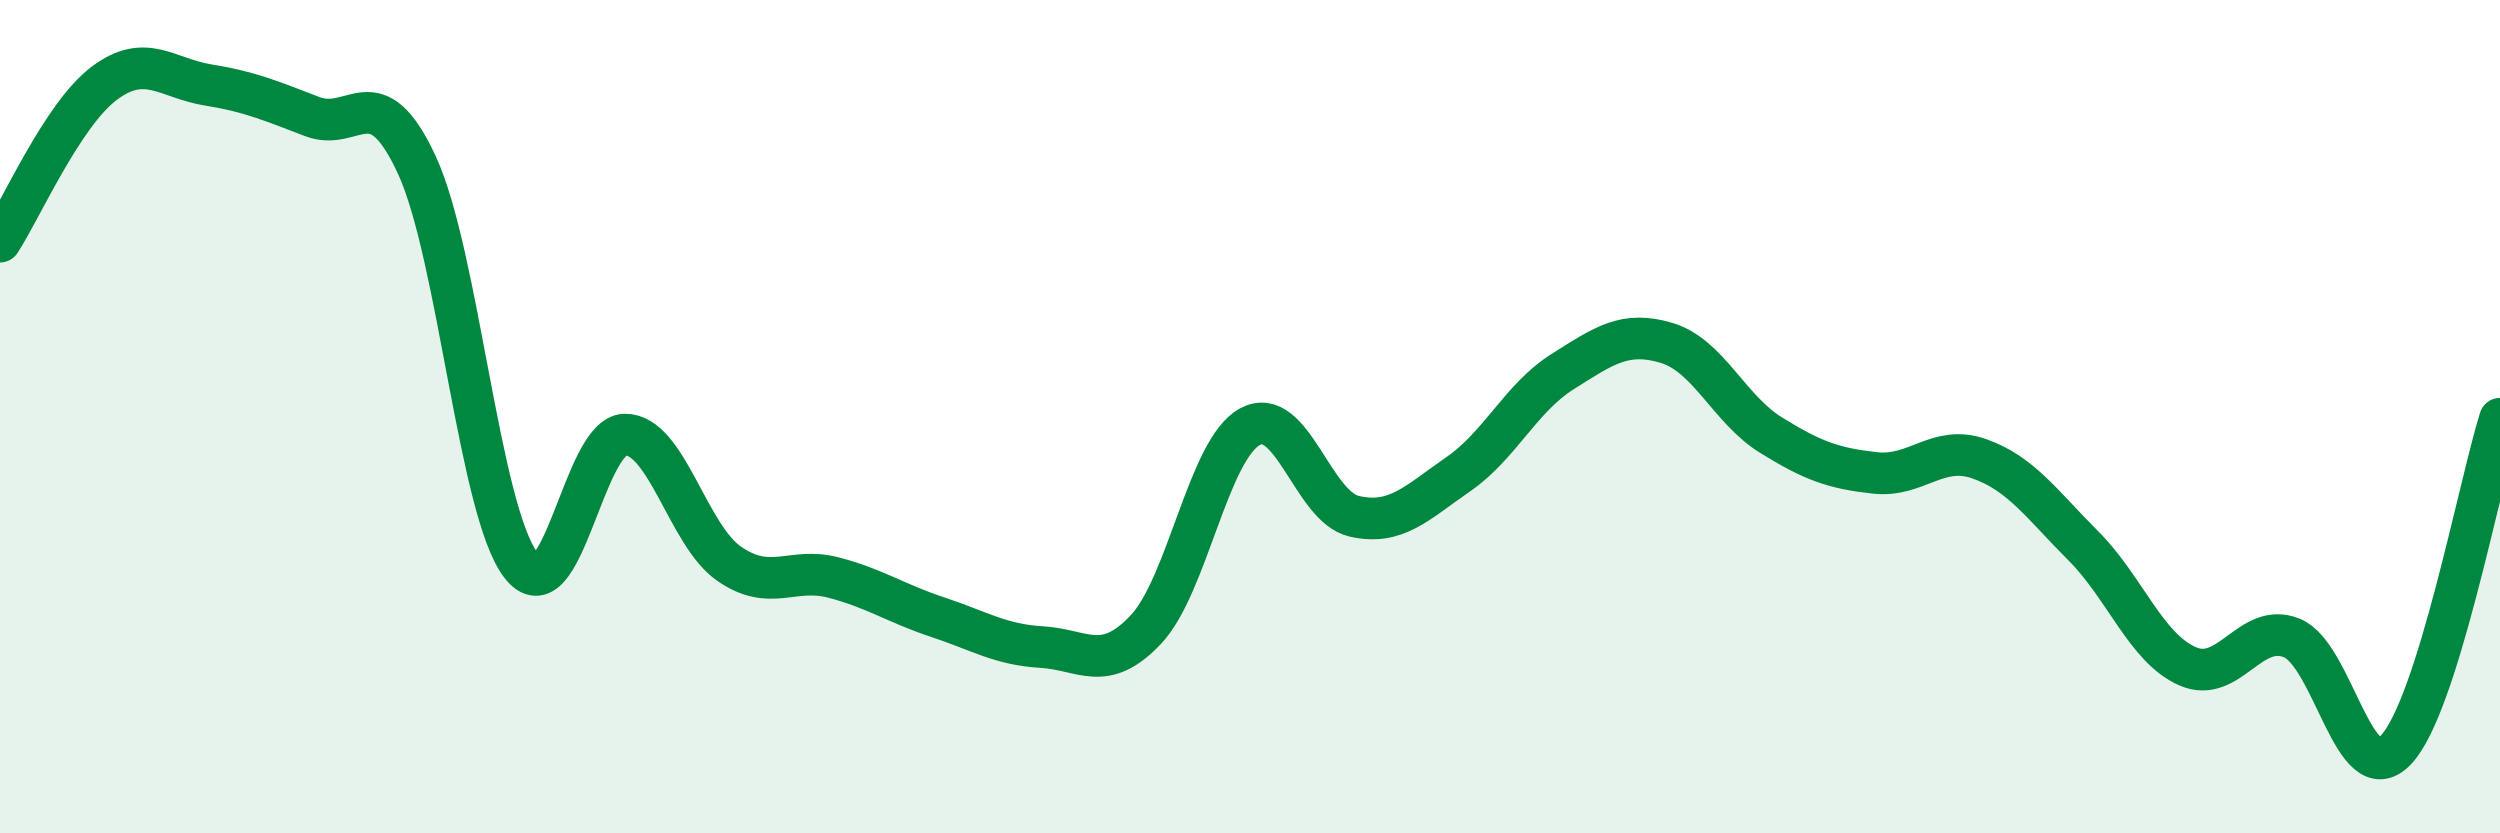
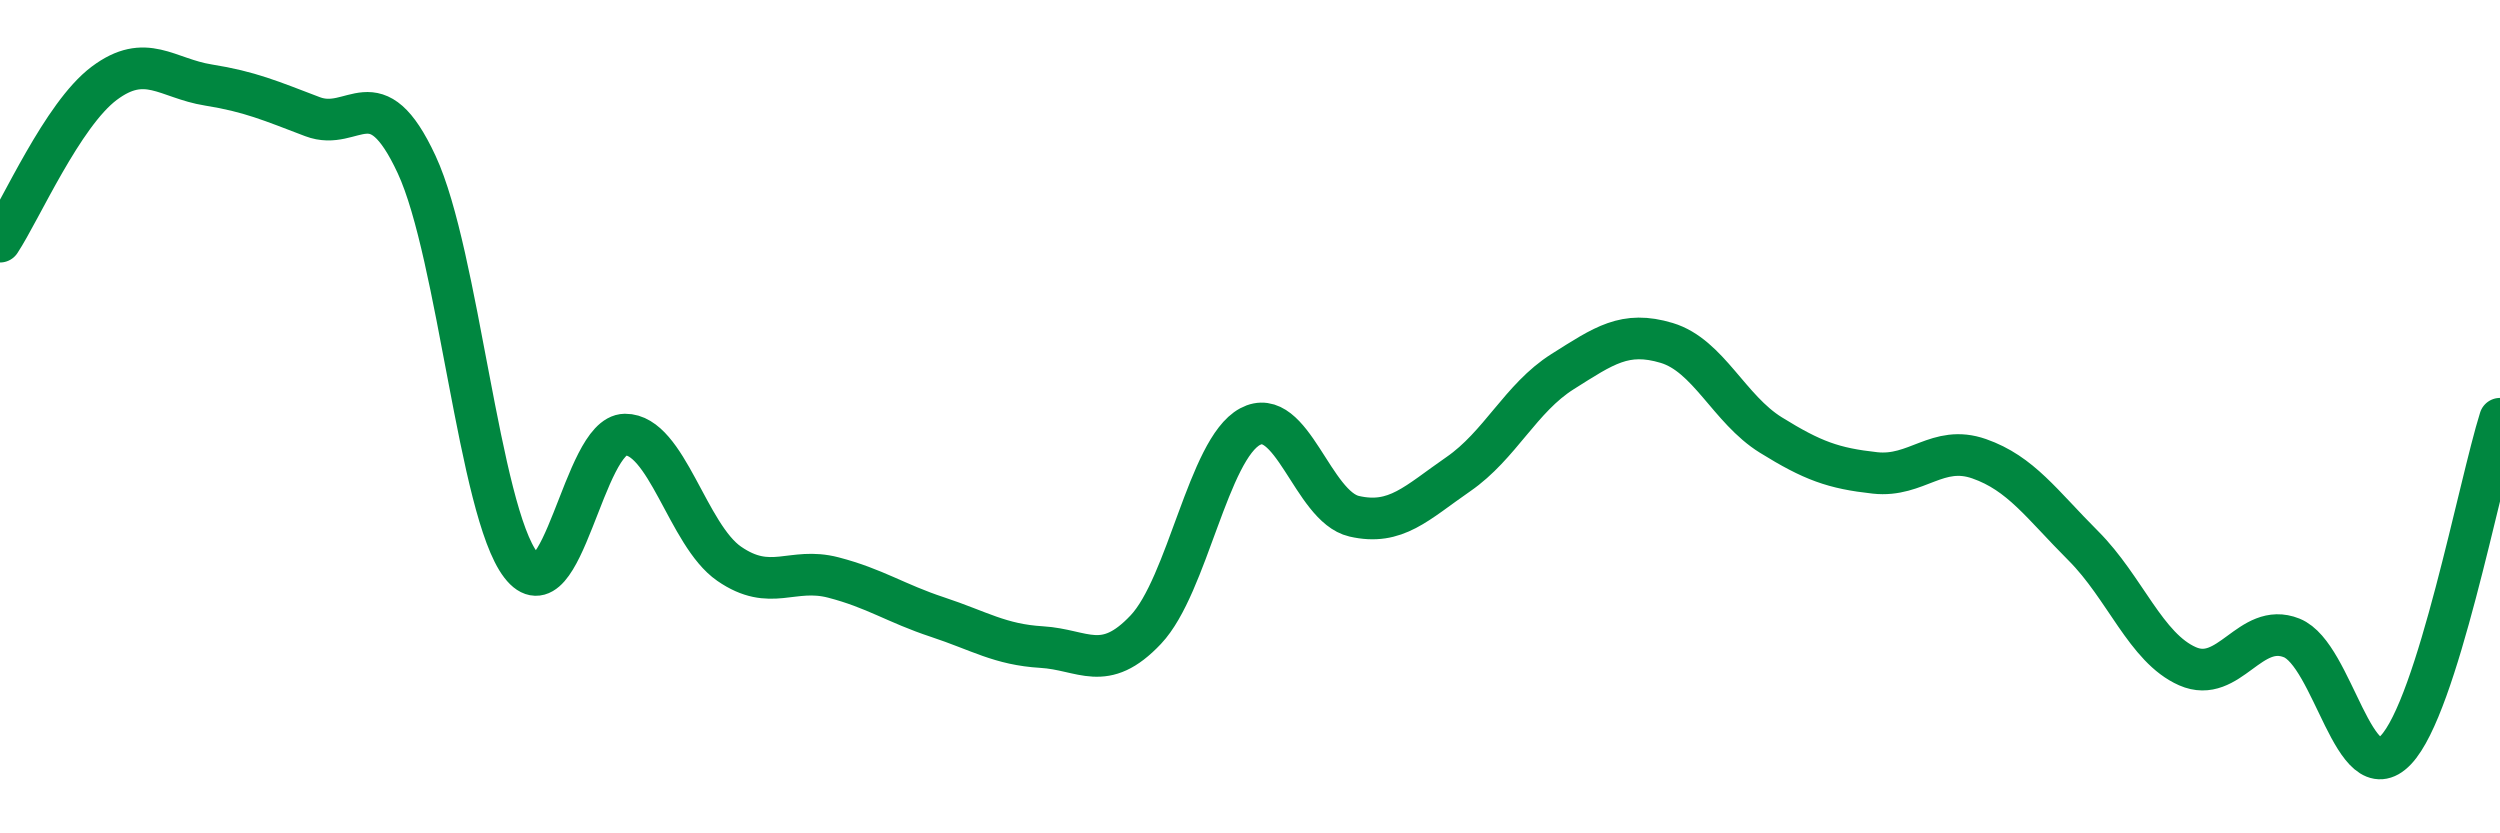
<svg xmlns="http://www.w3.org/2000/svg" width="60" height="20" viewBox="0 0 60 20">
-   <path d="M 0,5.8 C 0.5,5.04 1.5,2.75 2.5,2 C 3.5,1.25 4,1.88 5,2.04 C 6,2.2 6.5,2.42 7.5,2.8 C 8.5,3.18 9,1.8 10,3.95 C 11,6.1 11.5,12.26 12.5,13.56 C 13.5,14.86 14,10.44 15,10.43 C 16,10.42 16.5,12.84 17.5,13.53 C 18.5,14.22 19,13.6 20,13.86 C 21,14.12 21.5,14.48 22.5,14.81 C 23.5,15.14 24,15.47 25,15.53 C 26,15.59 26.5,16.17 27.5,15.11 C 28.5,14.05 29,10.78 30,10.24 C 31,9.7 31.5,12.16 32.5,12.39 C 33.5,12.62 34,12.07 35,11.38 C 36,10.69 36.5,9.55 37.5,8.92 C 38.5,8.29 39,7.93 40,8.23 C 41,8.53 41.5,9.82 42.5,10.44 C 43.5,11.06 44,11.24 45,11.35 C 46,11.46 46.5,10.66 47.5,11.01 C 48.5,11.36 49,12.1 50,13.1 C 51,14.1 51.5,15.55 52.5,15.99 C 53.5,16.43 54,14.91 55,15.31 C 56,15.71 56.5,19.05 57.5,18 C 58.5,16.95 59.5,11.64 60,10.05L60 20L0 20Z" fill="#008740" opacity="0.1" stroke-linecap="round" stroke-linejoin="round" />
  <path d="M 0,5.8 C 0.5,5.04 1.5,2.75 2.5,2 C 3.5,1.25 4,1.88 5,2.04 C 6,2.2 6.5,2.42 7.5,2.8 C 8.5,3.18 9,1.8 10,3.95 C 11,6.1 11.5,12.26 12.5,13.56 C 13.5,14.86 14,10.44 15,10.43 C 16,10.42 16.5,12.84 17.5,13.53 C 18.5,14.22 19,13.6 20,13.86 C 21,14.12 21.5,14.48 22.5,14.81 C 23.5,15.14 24,15.47 25,15.53 C 26,15.59 26.5,16.17 27.5,15.11 C 28.5,14.05 29,10.78 30,10.24 C 31,9.7 31.5,12.16 32.5,12.39 C 33.5,12.62 34,12.07 35,11.38 C 36,10.69 36.5,9.55 37.5,8.92 C 38.5,8.29 39,7.93 40,8.23 C 41,8.53 41.5,9.82 42.5,10.44 C 43.5,11.06 44,11.24 45,11.35 C 46,11.46 46.5,10.66 47.5,11.01 C 48.5,11.36 49,12.1 50,13.1 C 51,14.1 51.5,15.55 52.5,15.99 C 53.5,16.43 54,14.91 55,15.31 C 56,15.71 56.5,19.05 57.5,18 C 58.5,16.95 59.5,11.64 60,10.05" stroke="#008740" stroke-width="1" fill="none" stroke-linecap="round" stroke-linejoin="round" />
</svg>